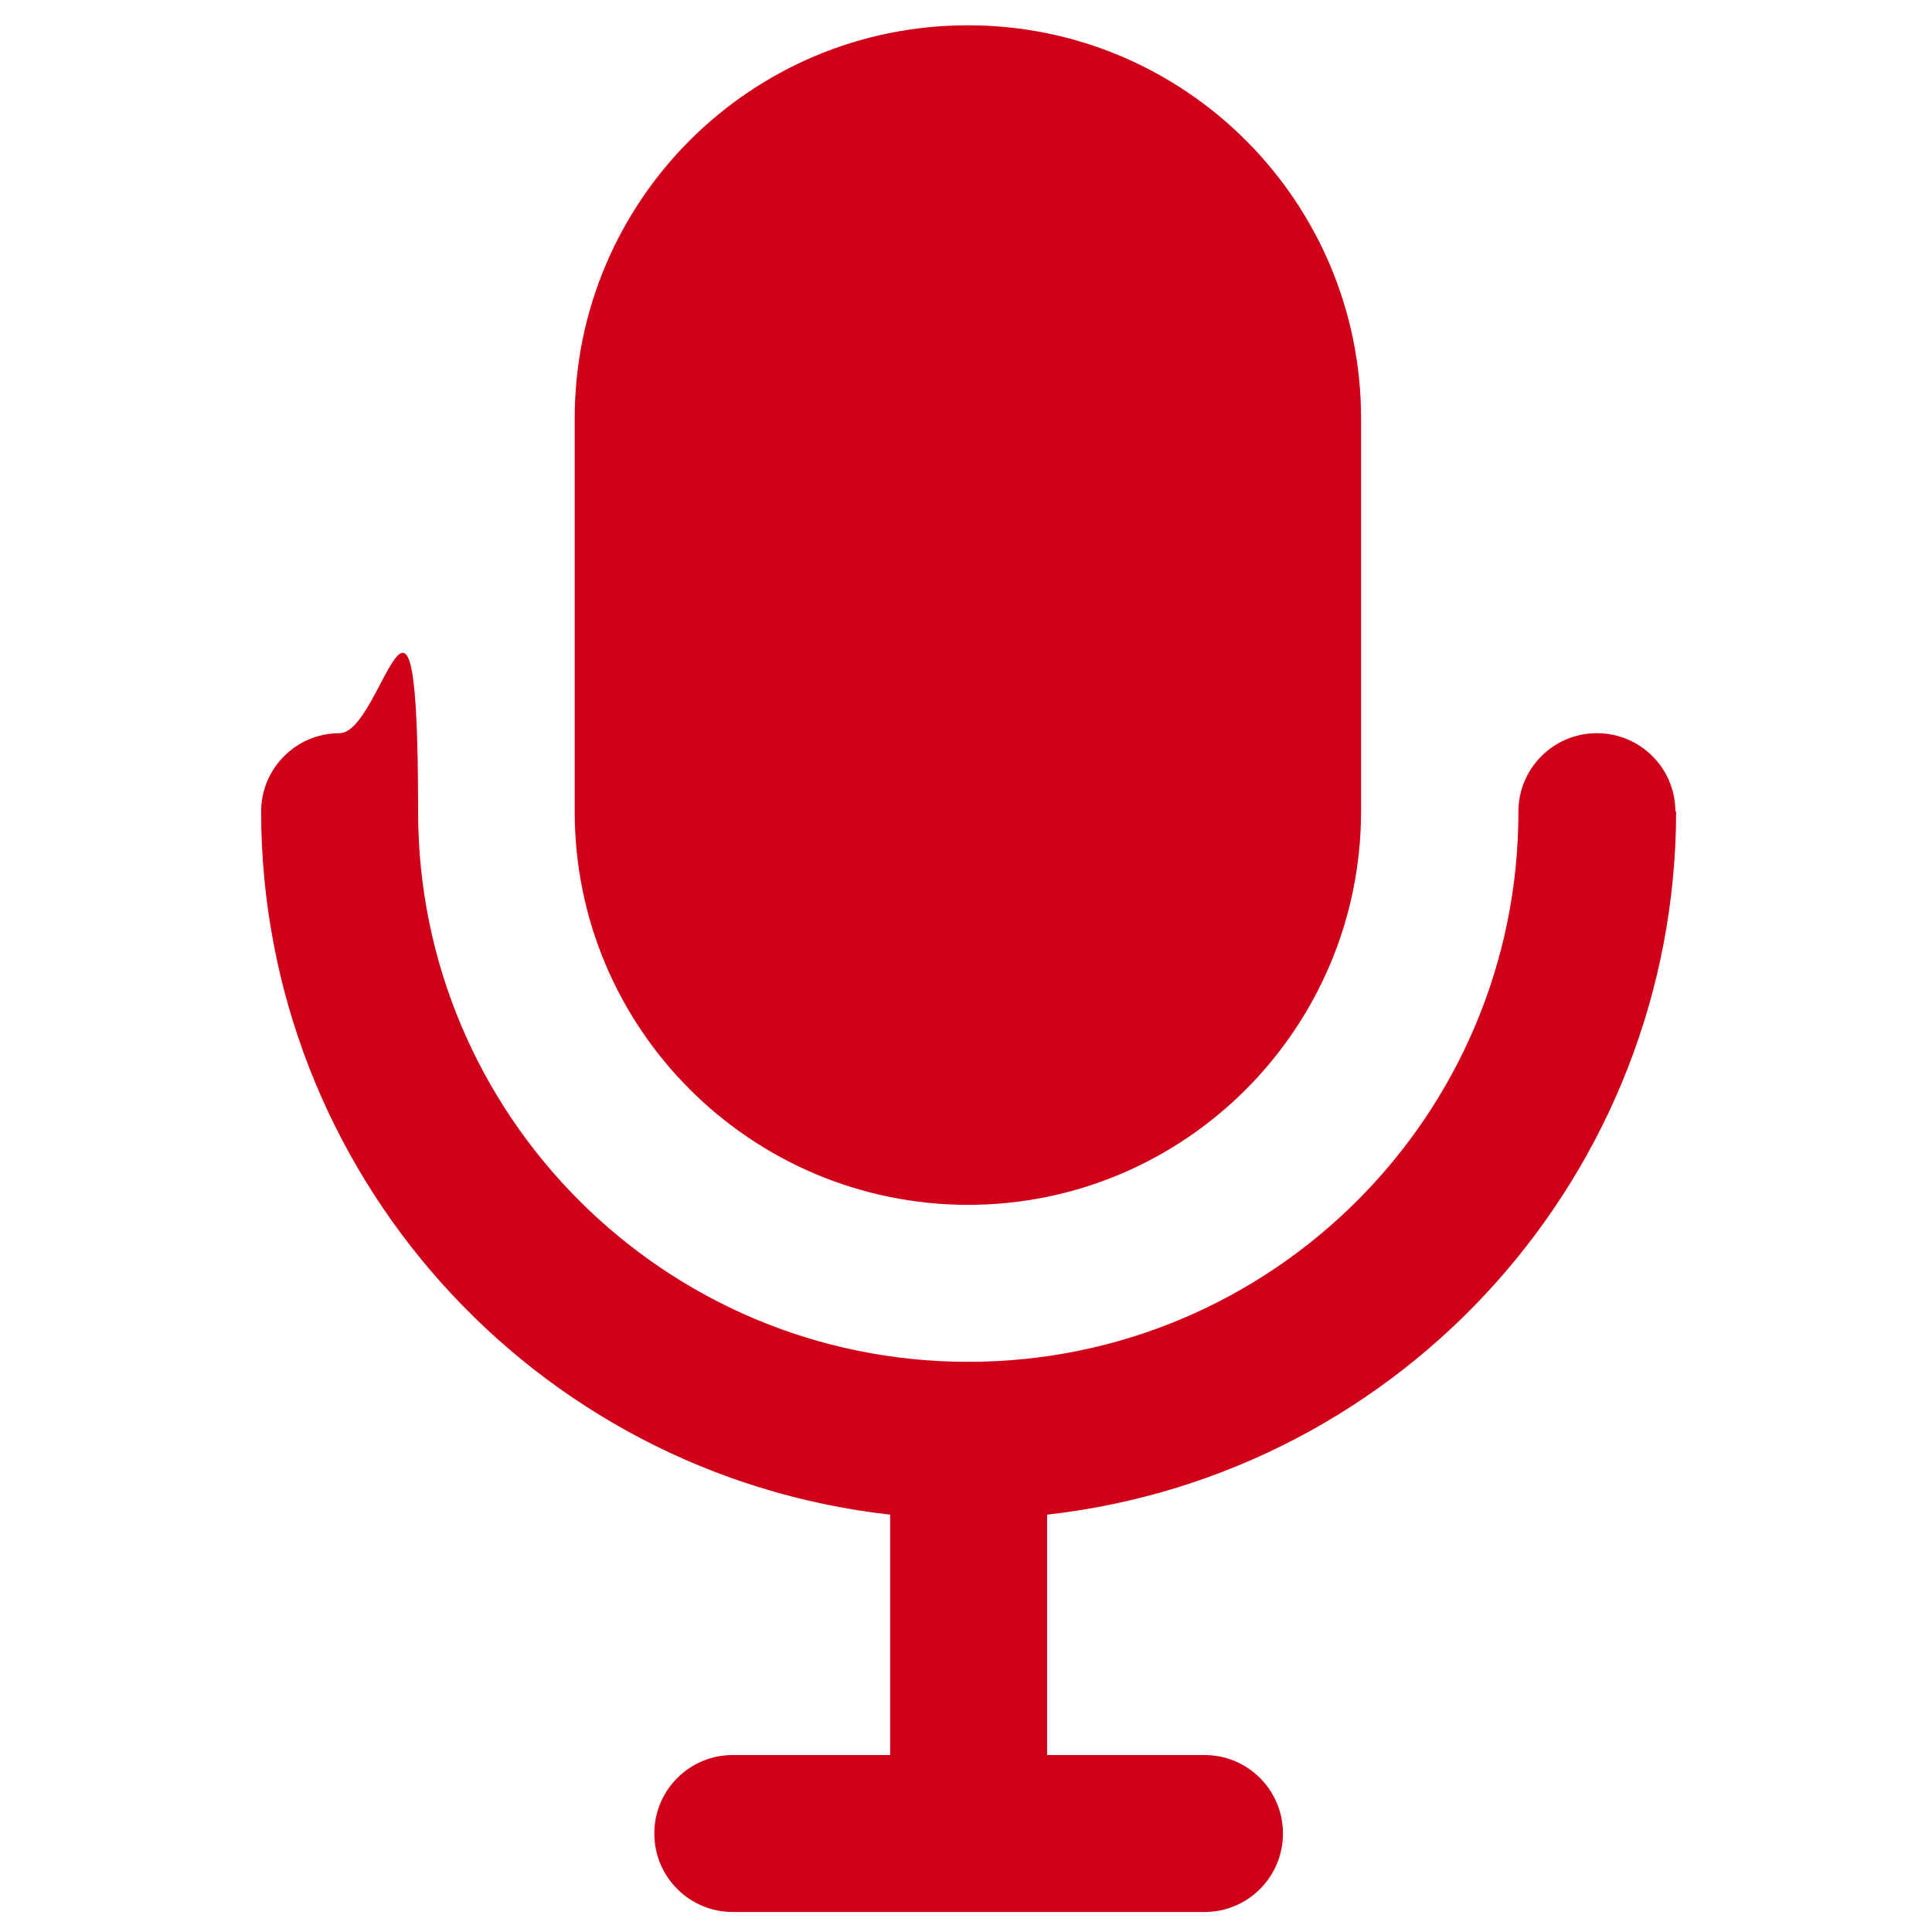
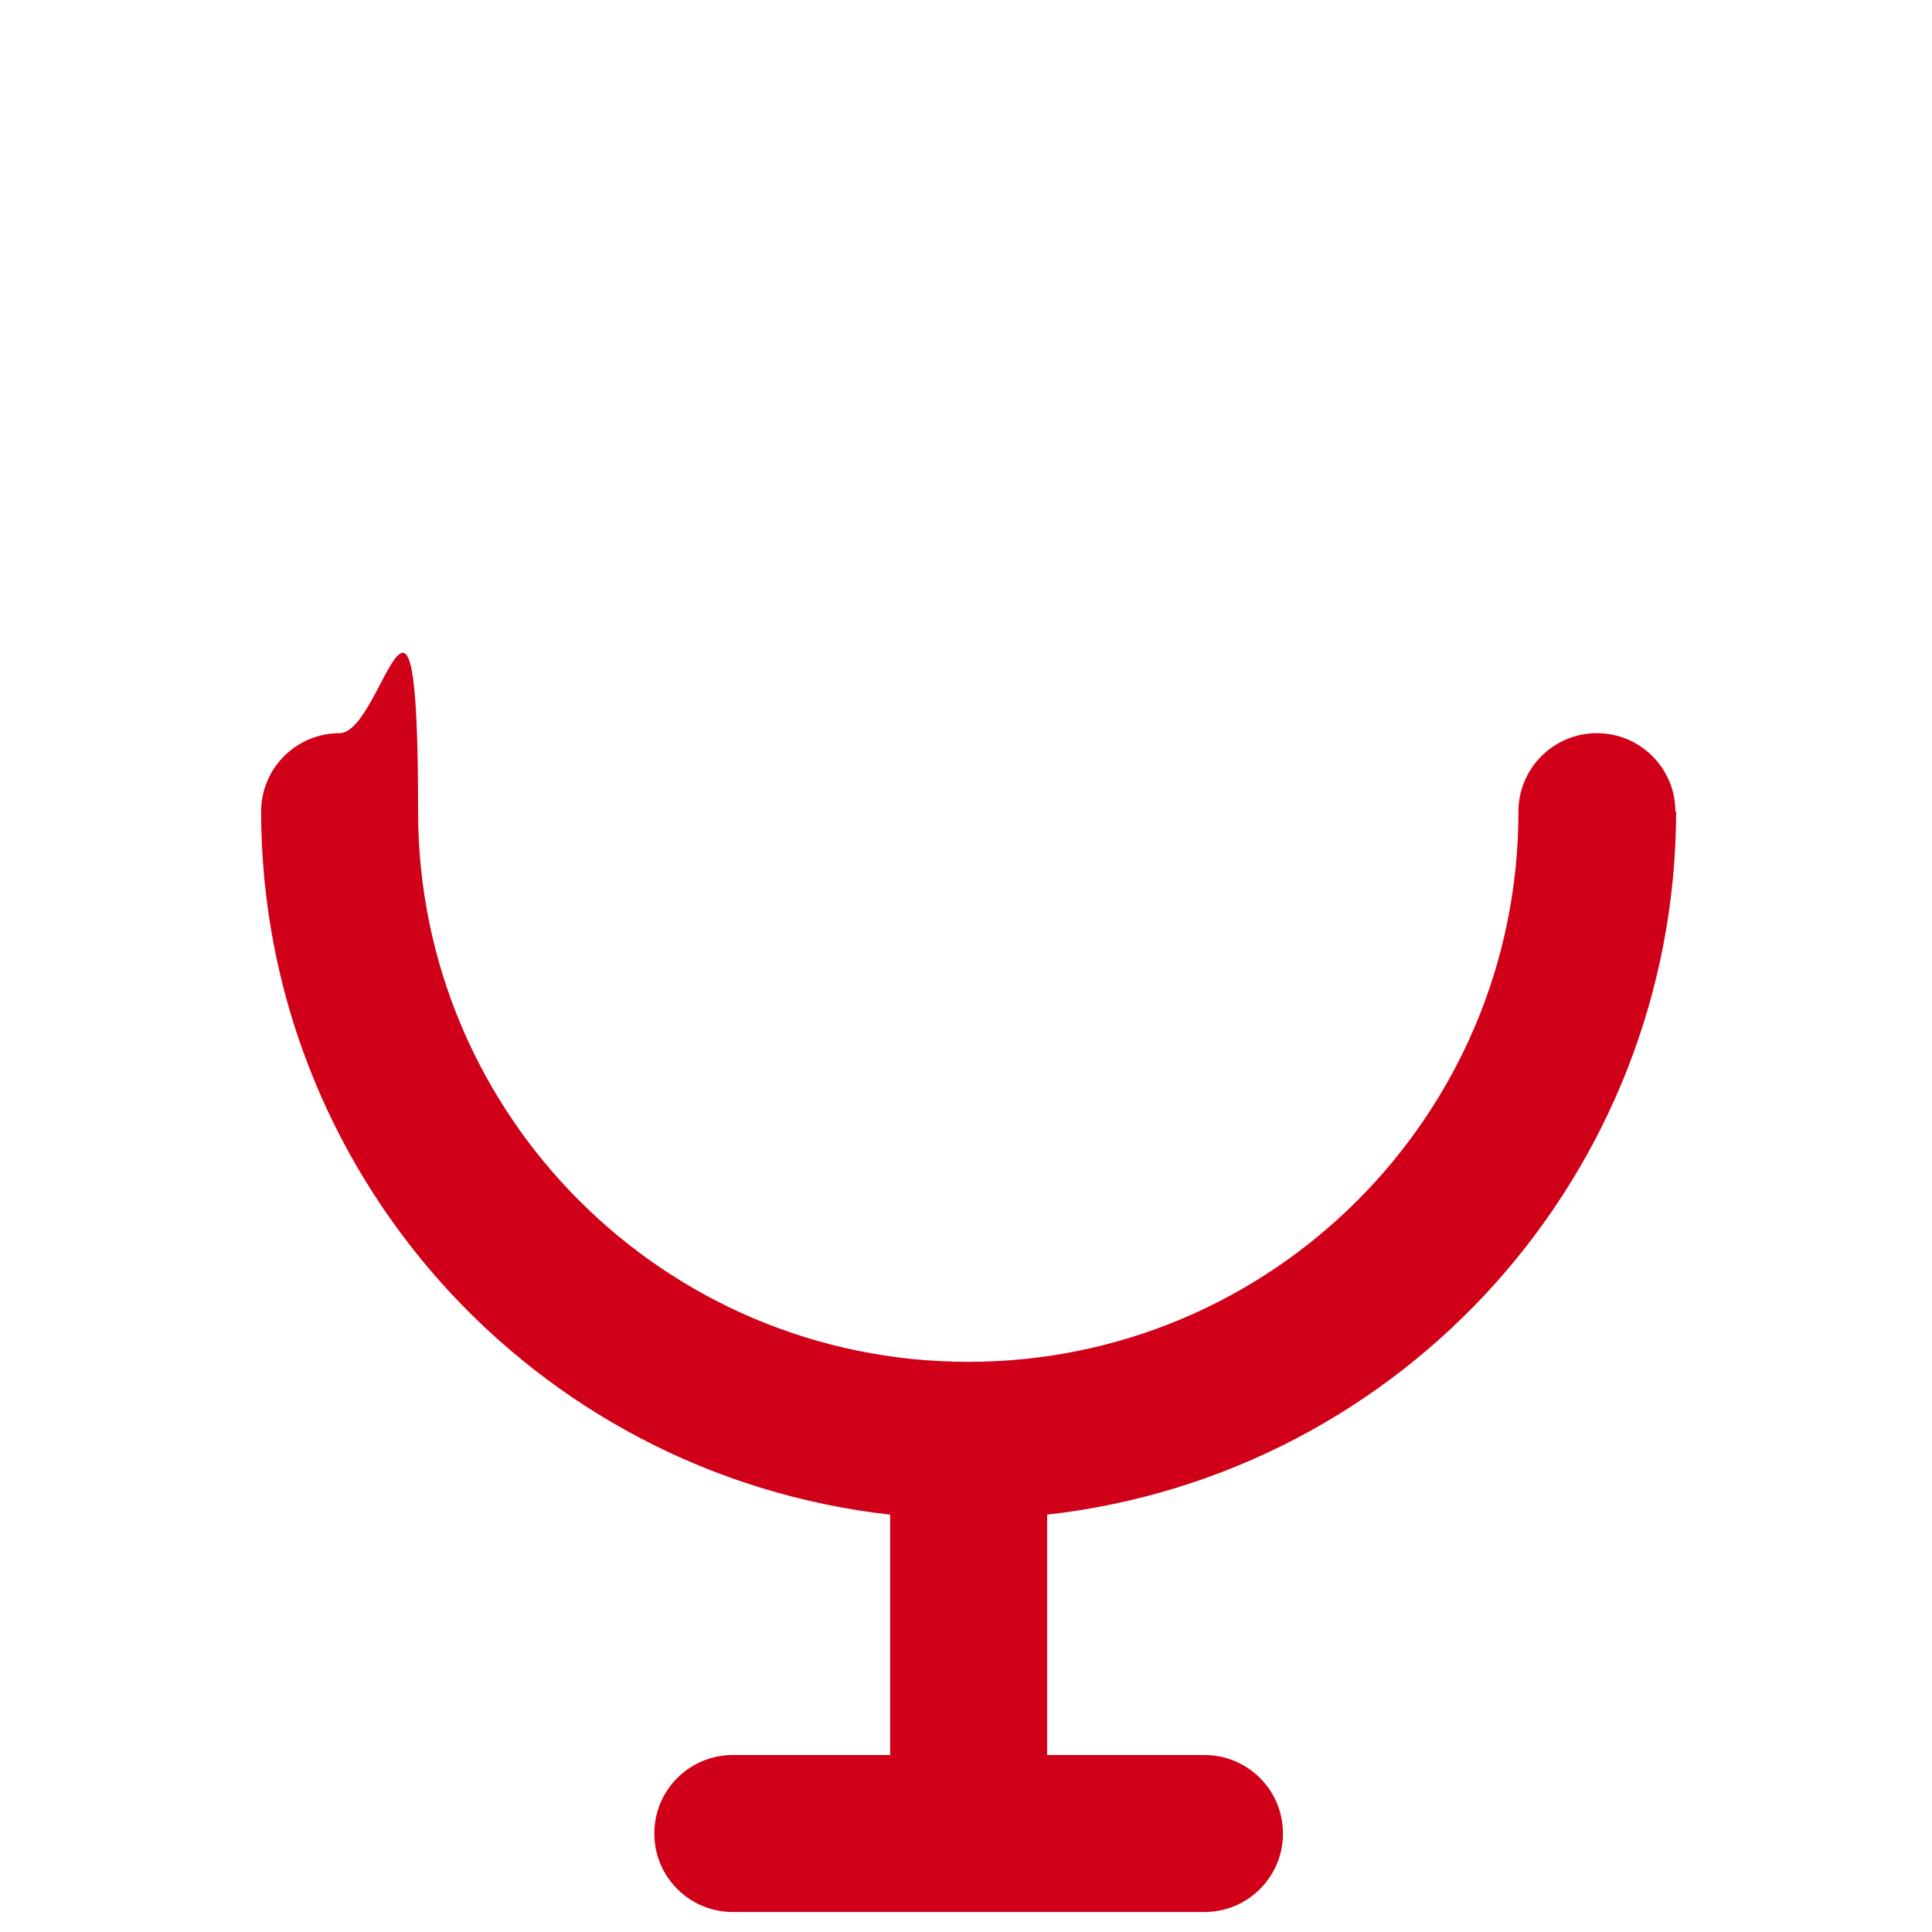
<svg xmlns="http://www.w3.org/2000/svg" id="Ebene_1" version="1.1" viewBox="0 0 512 512">
  <defs>
    <style>
      .st0 {
        fill: #d10019;
      }
    </style>
  </defs>
  <path class="st0" d="M444,215.1c0-11.5-9.3-20.8-20.8-20.8s-20.8,9.3-20.8,20.8c0,80.5-65.3,145.8-145.8,145.8s-145.8-65.3-145.8-145.8-9.3-20.8-20.8-20.8-20.8,9.3-20.8,20.8c.1,95.4,71.8,175.6,166.7,186.3v63.7h-41.7c-11.5,0-20.8,9.3-20.8,20.8s9.3,20.8,20.8,20.8h125c11.5,0,20.8-9.3,20.8-20.8s-9.3-20.8-20.8-20.8h-41.7v-63.7c94.8-10.7,166.5-90.8,166.7-186.3Z" />
-   <path class="st0" d="M256.5,319.3c57.5,0,104.1-46.7,104.2-104.2v-104.2c0-57.5-46.6-104.2-104.2-104.2s-104.2,46.6-104.2,104.2v104.2c0,57.5,46.7,104.1,104.2,104.2Z" />
</svg>